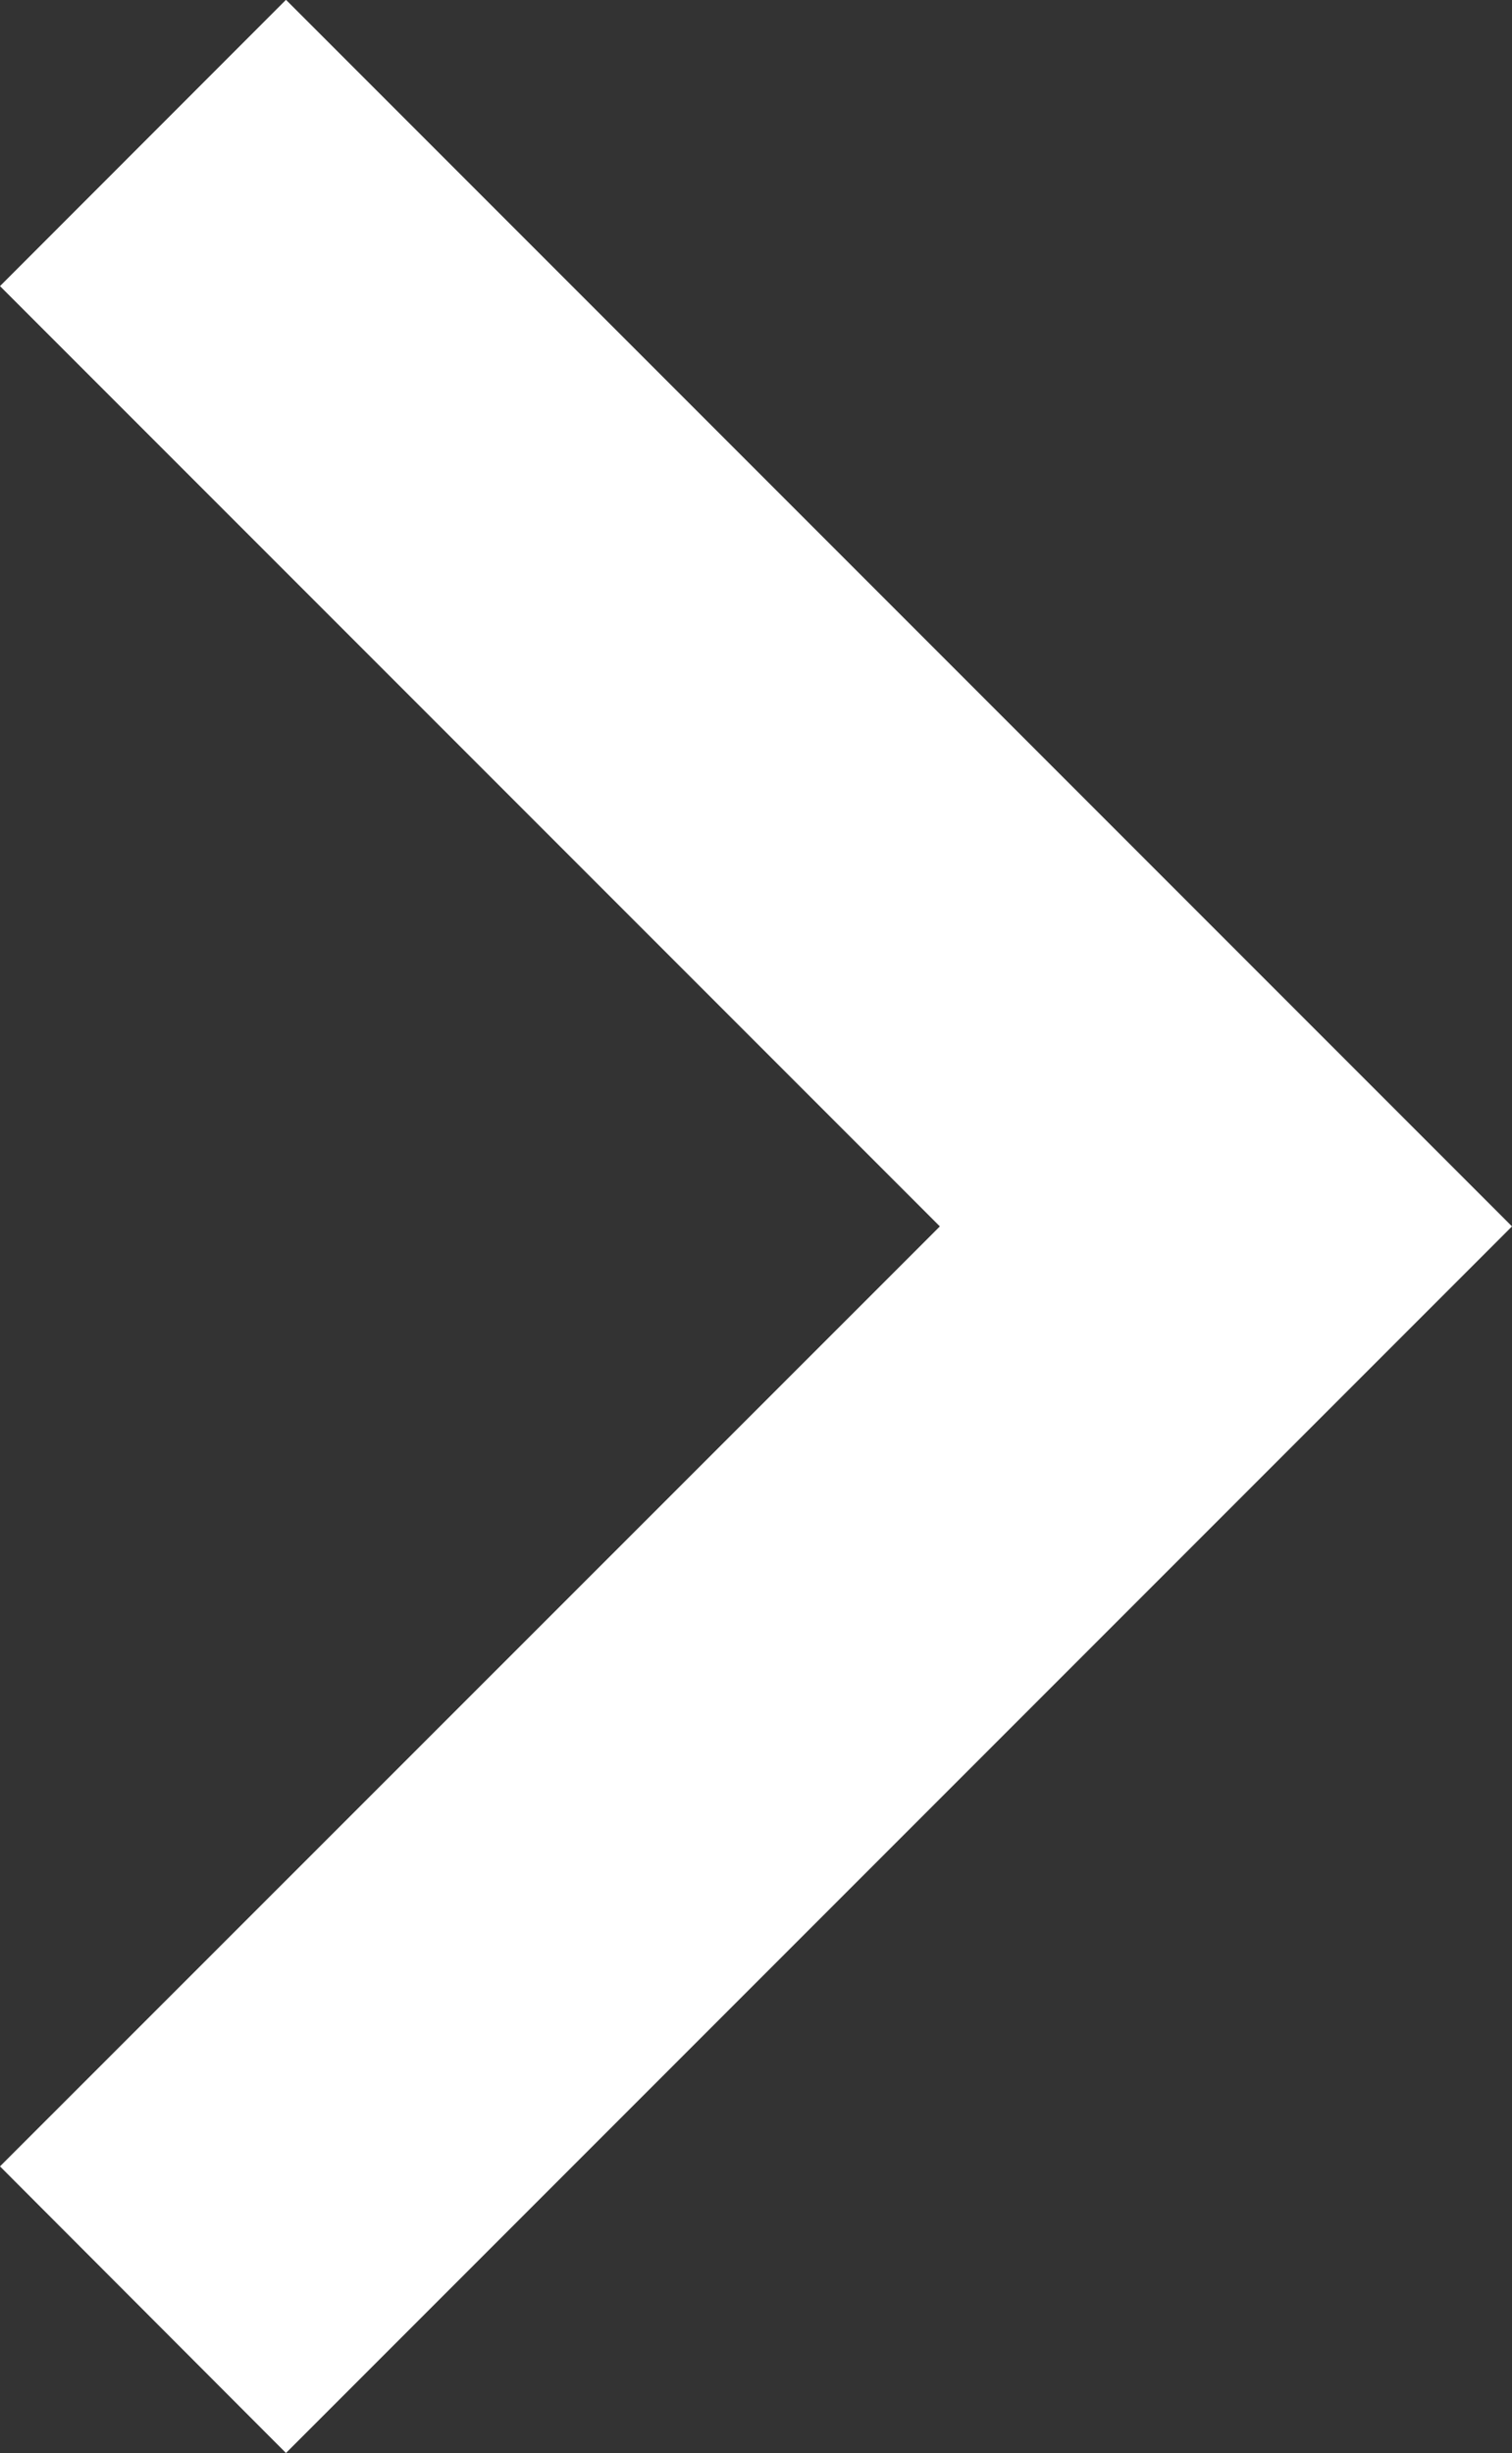
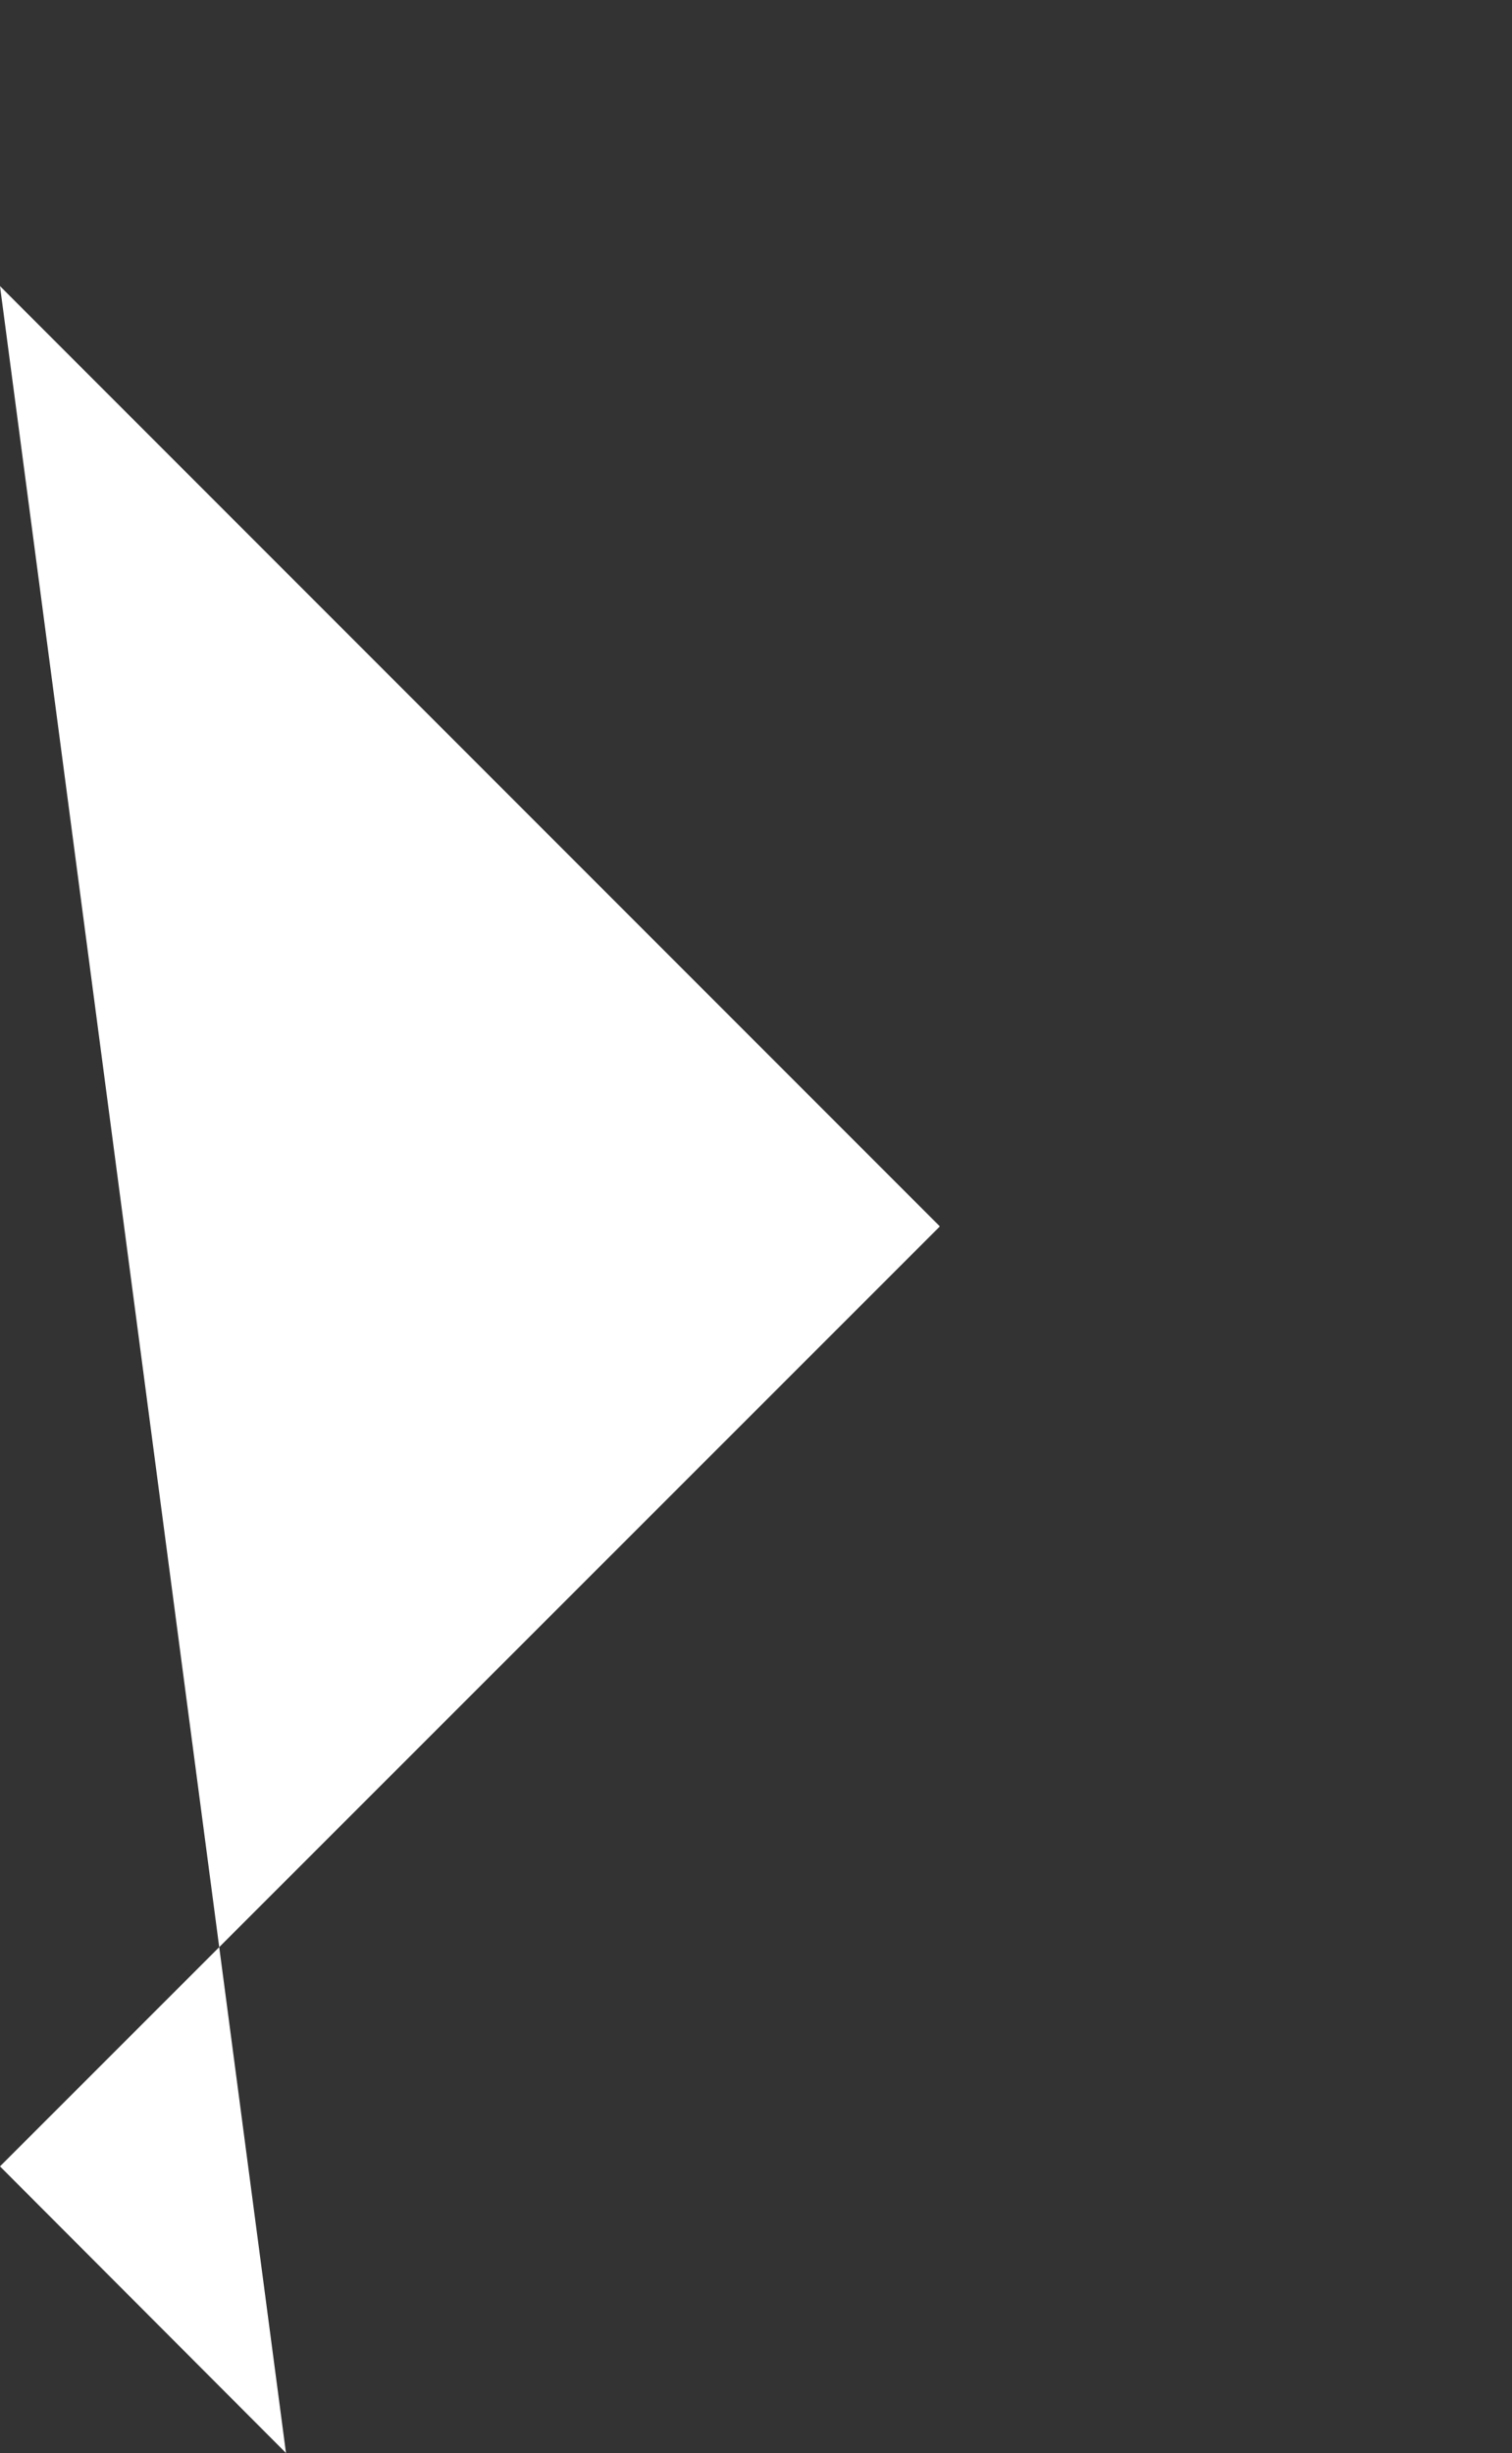
<svg xmlns="http://www.w3.org/2000/svg" width="8.972" height="14.549" viewBox="0 0 8.972 14.549">
  <rect x="0" y="0" width="8.972" height="14.549" fill="#333333" stroke="none" />
  <g id="expand" transform="translate(-58.65 14.549) rotate(-90)">
    <g id="expand-more" transform="translate(0 58.65)">
-       <path id="Path_79" data-name="Path 79" d="M12.852,58.65,7.275,64.227,1.7,58.65,0,60.347l7.275,7.275,7.275-7.275Z" transform="translate(0 -58.65)" fill="#fff" />
+       <path id="Path_79" data-name="Path 79" d="M12.852,58.65,7.275,64.227,1.7,58.65,0,60.347Z" transform="translate(0 -58.65)" fill="#fff" />
    </g>
  </g>
</svg>